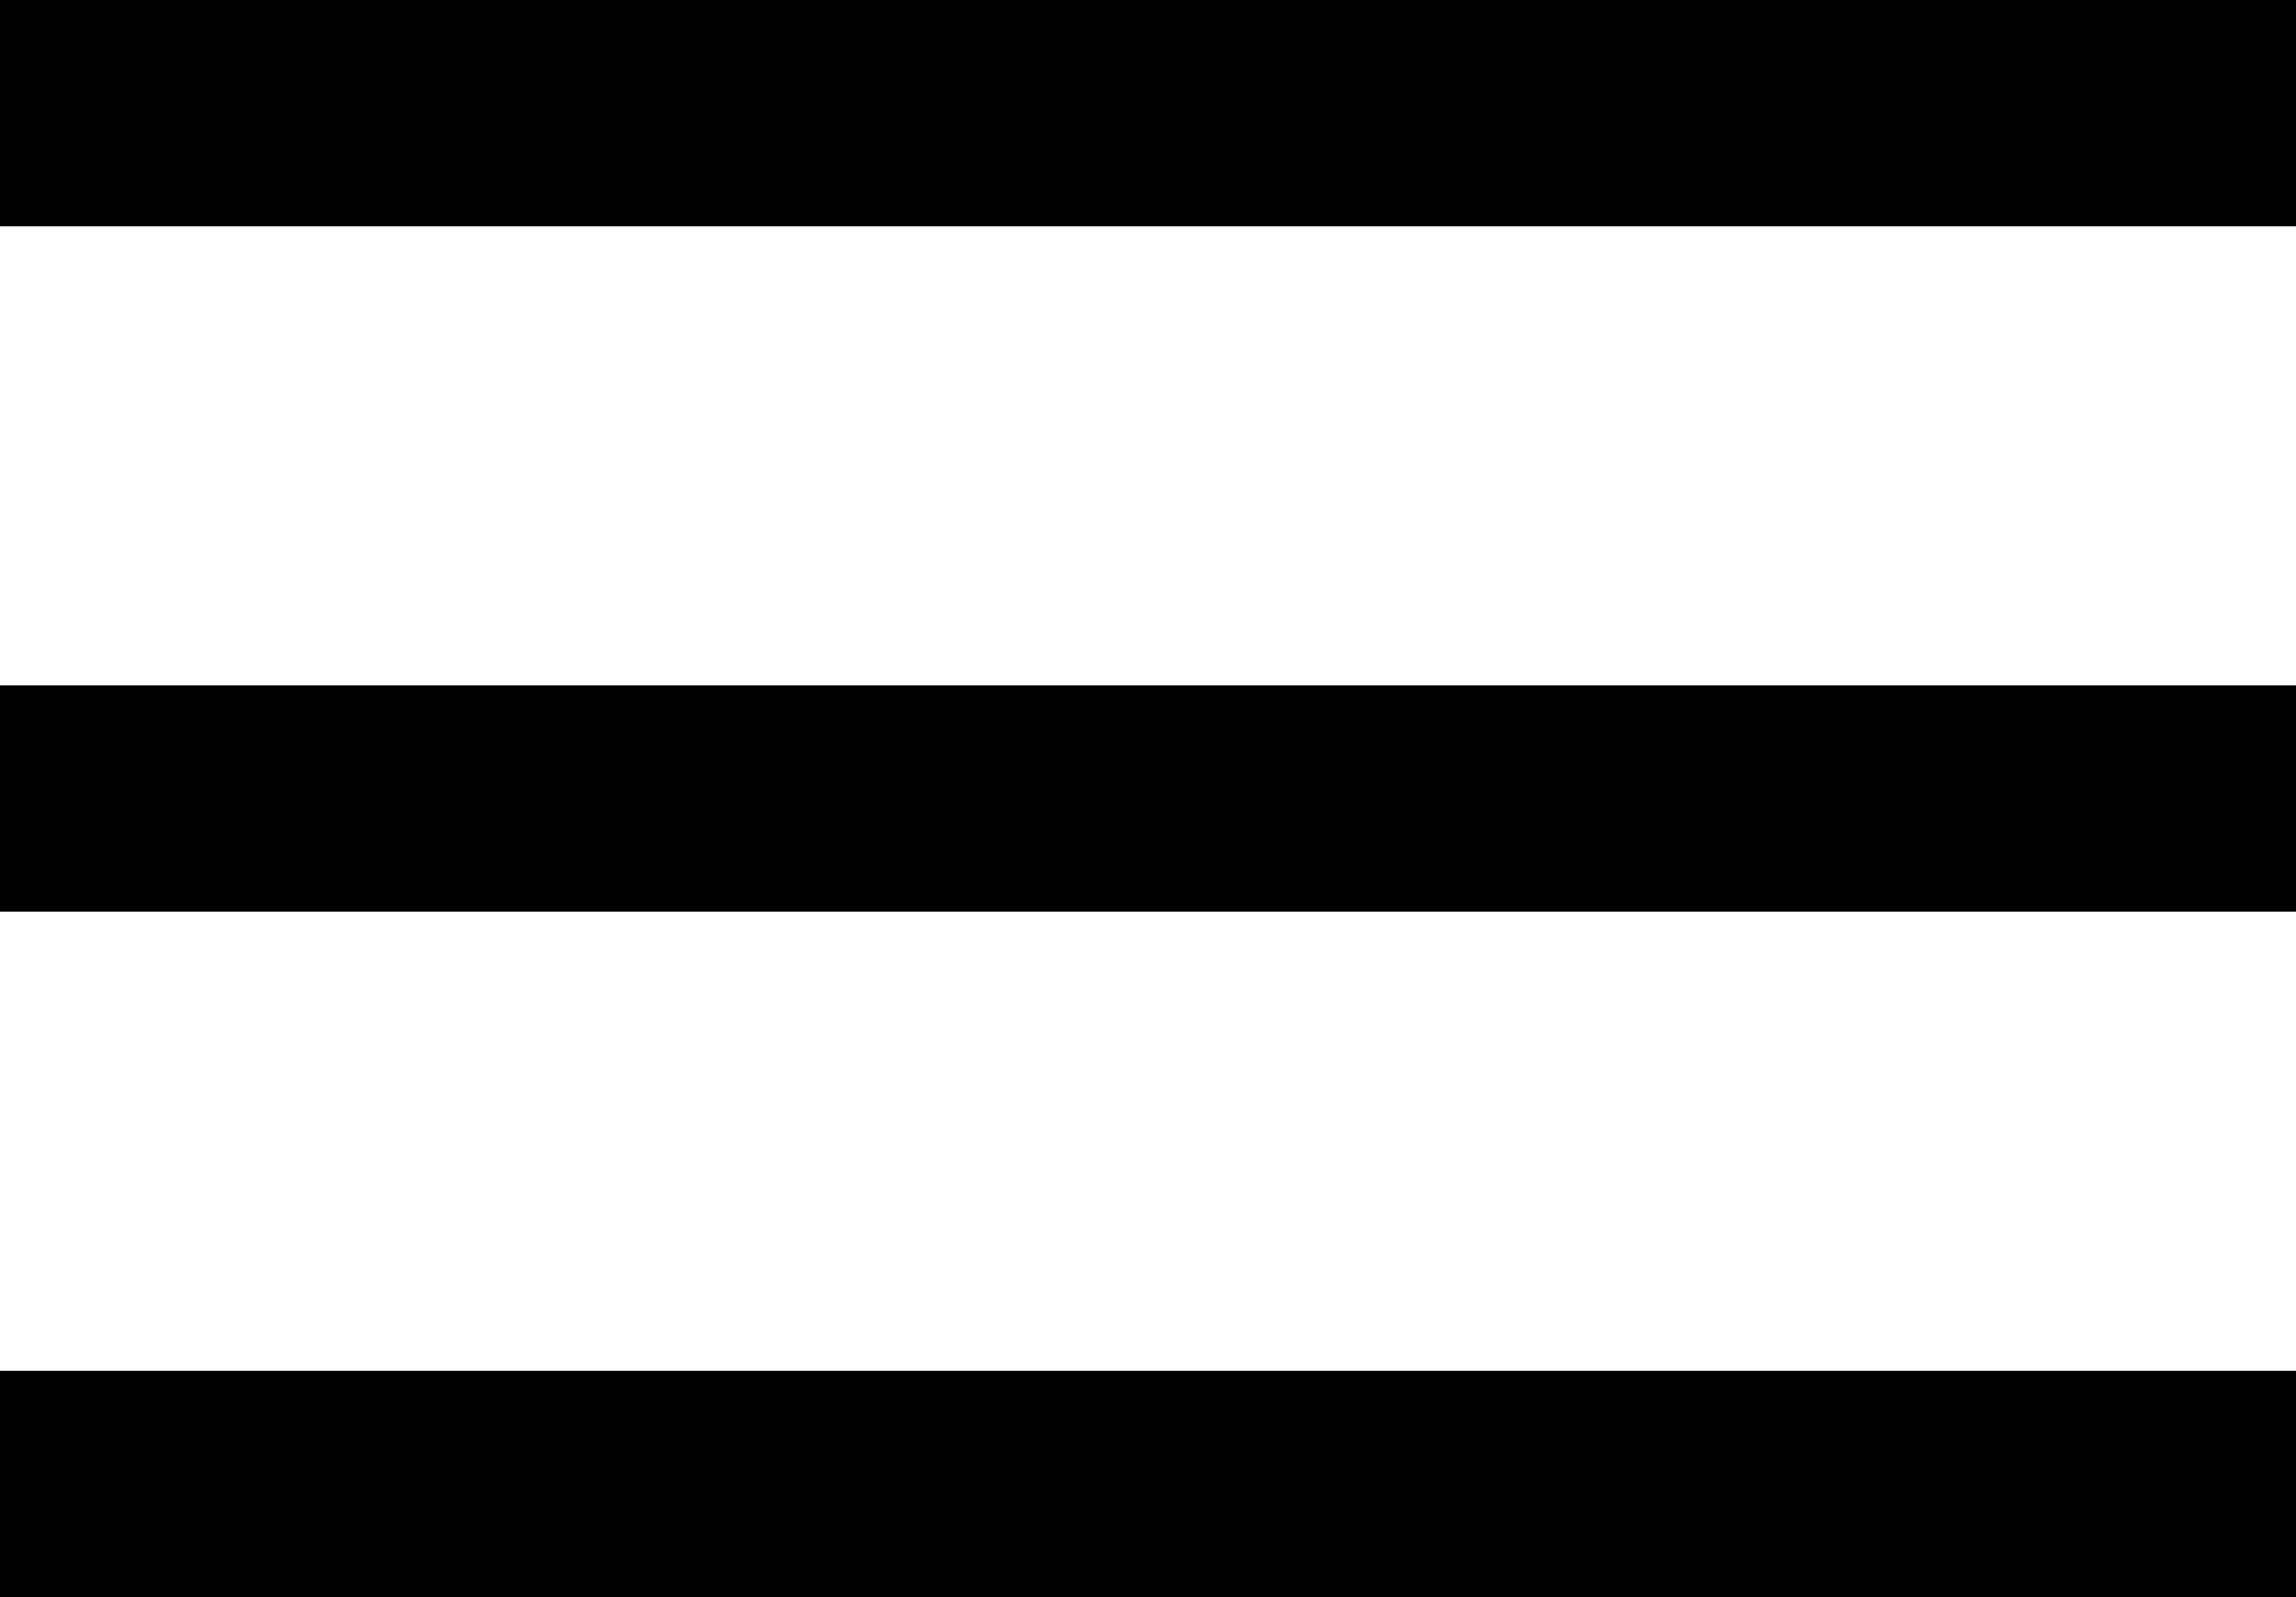
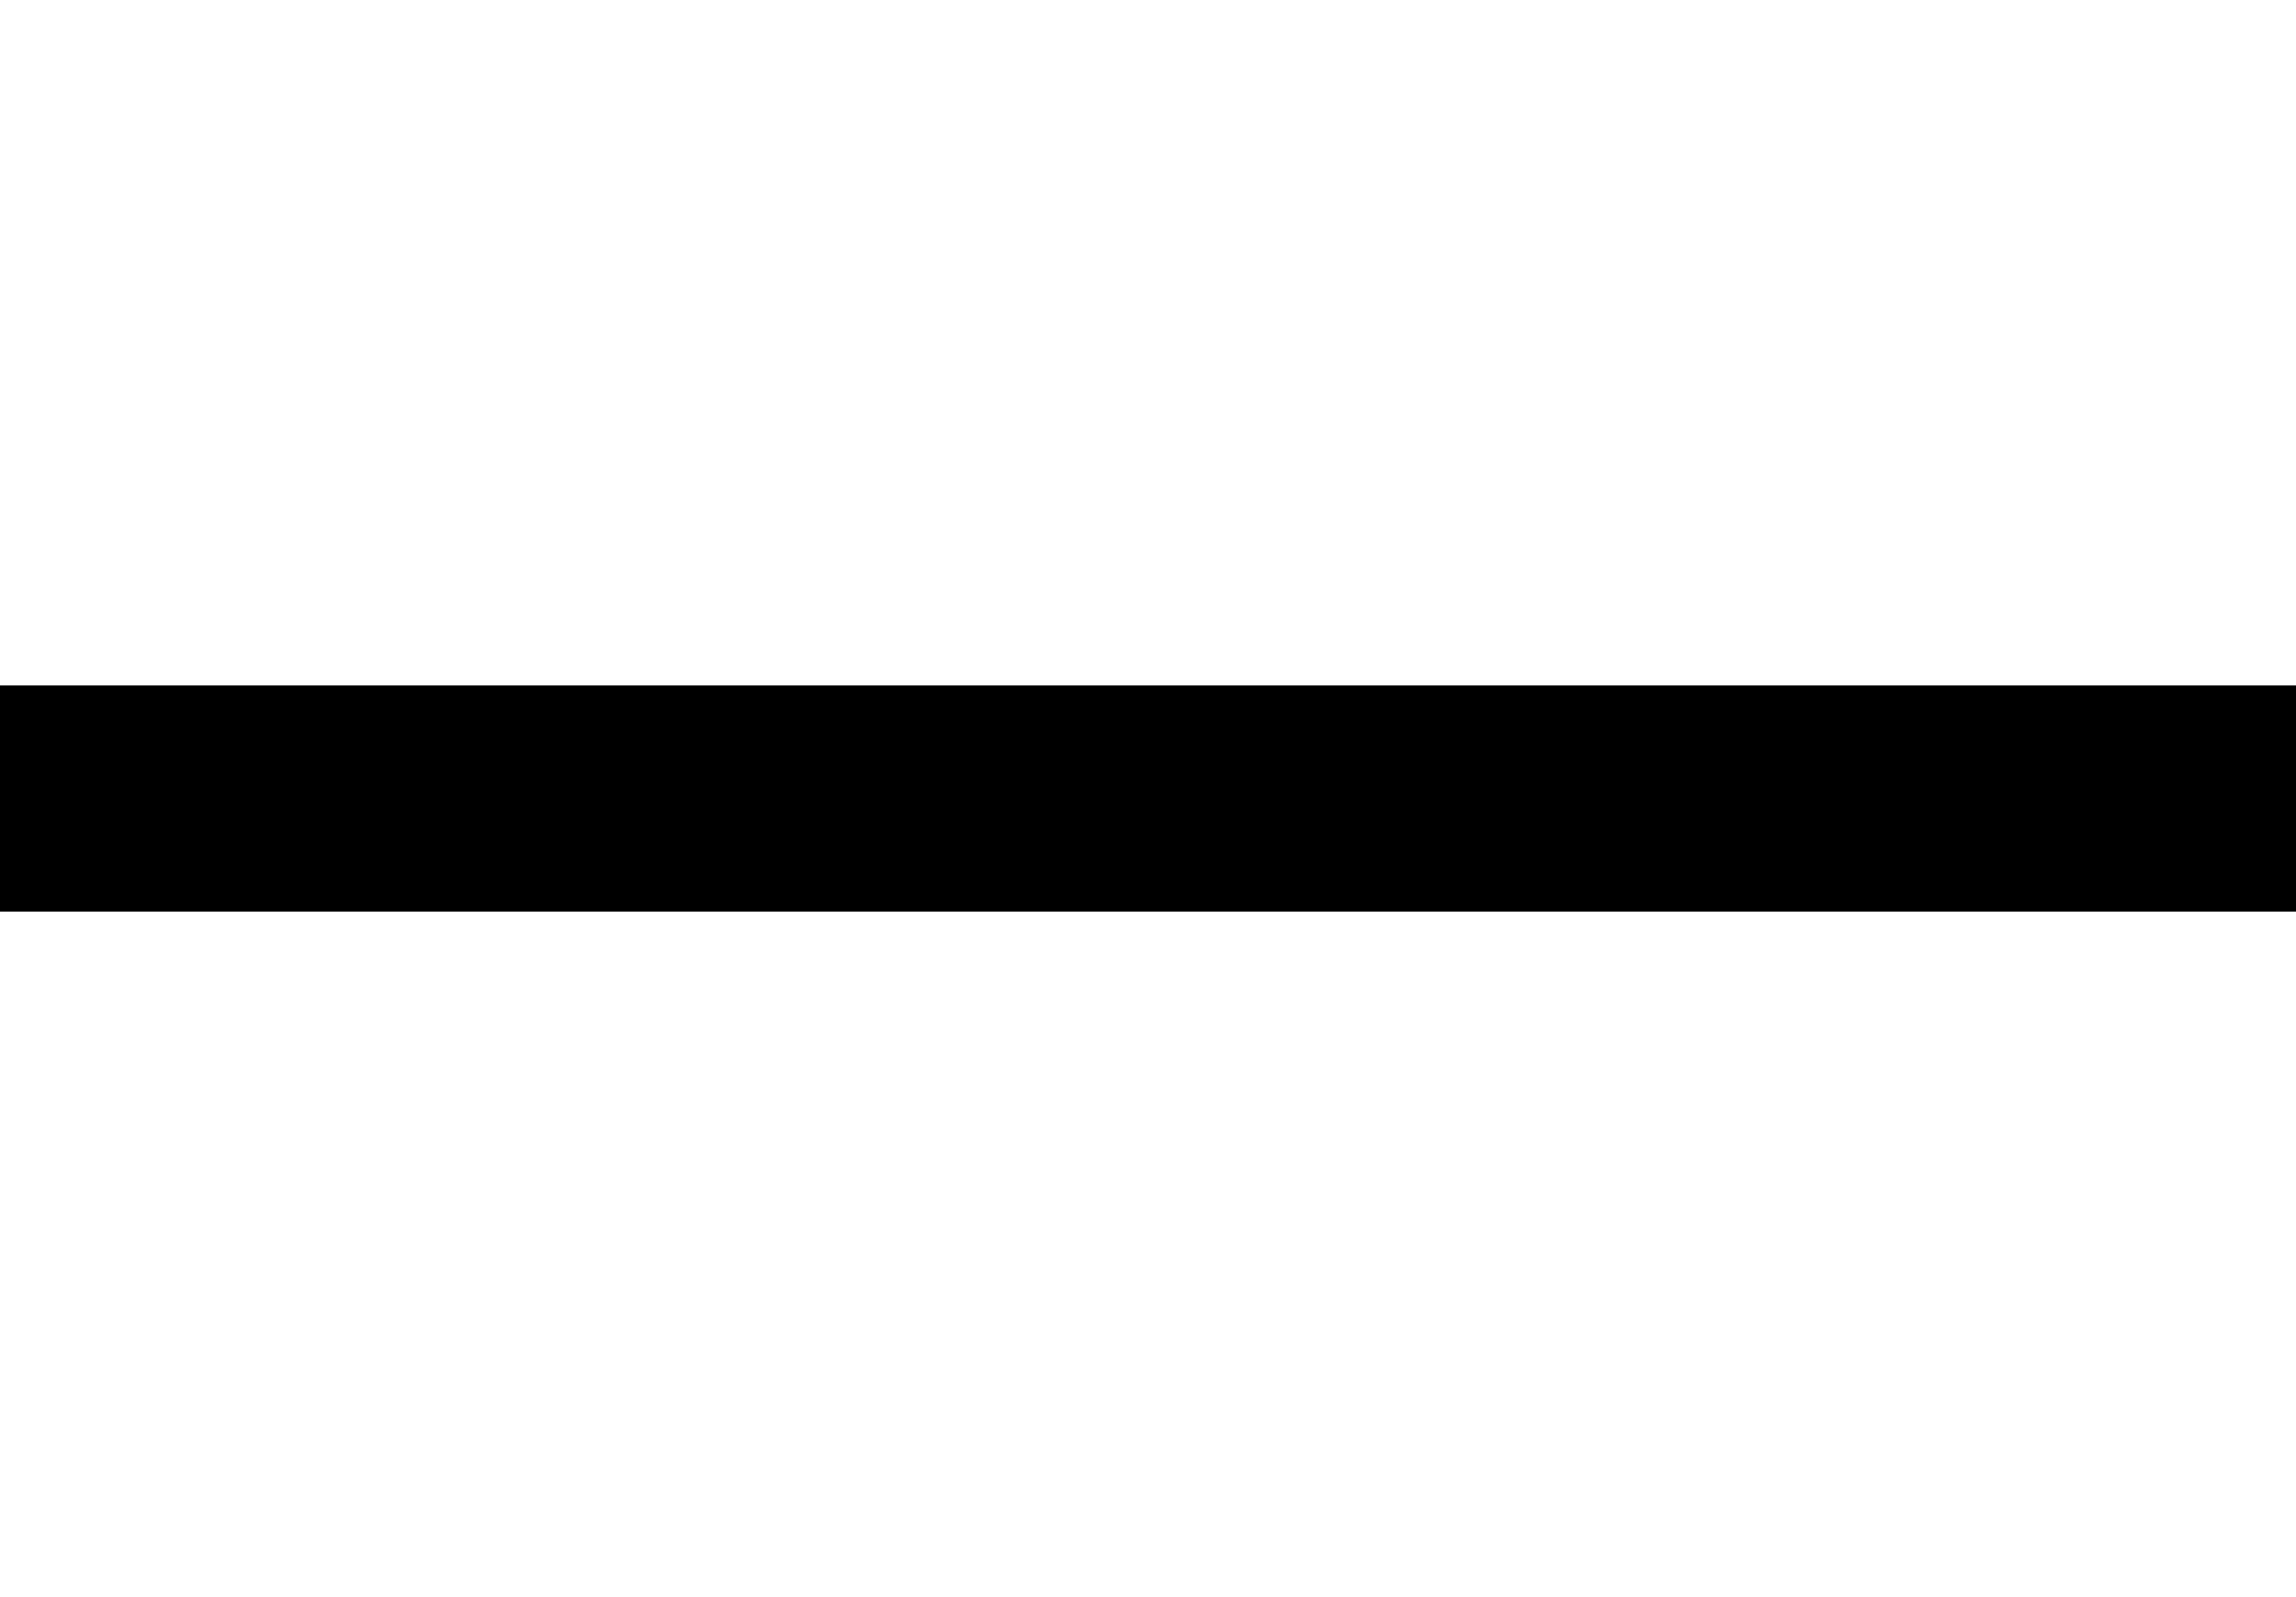
<svg xmlns="http://www.w3.org/2000/svg" width="40.603" height="28.245" viewBox="0 0 40.603 28.245">
  <g id="Gruppe_141" data-name="Gruppe 141" transform="translate(3516.5 1523.5)">
-     <line id="Linie_2" data-name="Linie 2" x2="40.603" transform="translate(-3516.5 -1521.5)" fill="none" stroke="#000" stroke-width="4" />
    <line id="Linie_3" data-name="Linie 3" x2="40.603" transform="translate(-3516.5 -1509.378)" fill="none" stroke="#000" stroke-width="4" />
-     <line id="Linie_4" data-name="Linie 4" x2="40.603" transform="translate(-3516.5 -1497.255)" fill="none" stroke="#000" stroke-width="4" />
  </g>
</svg>